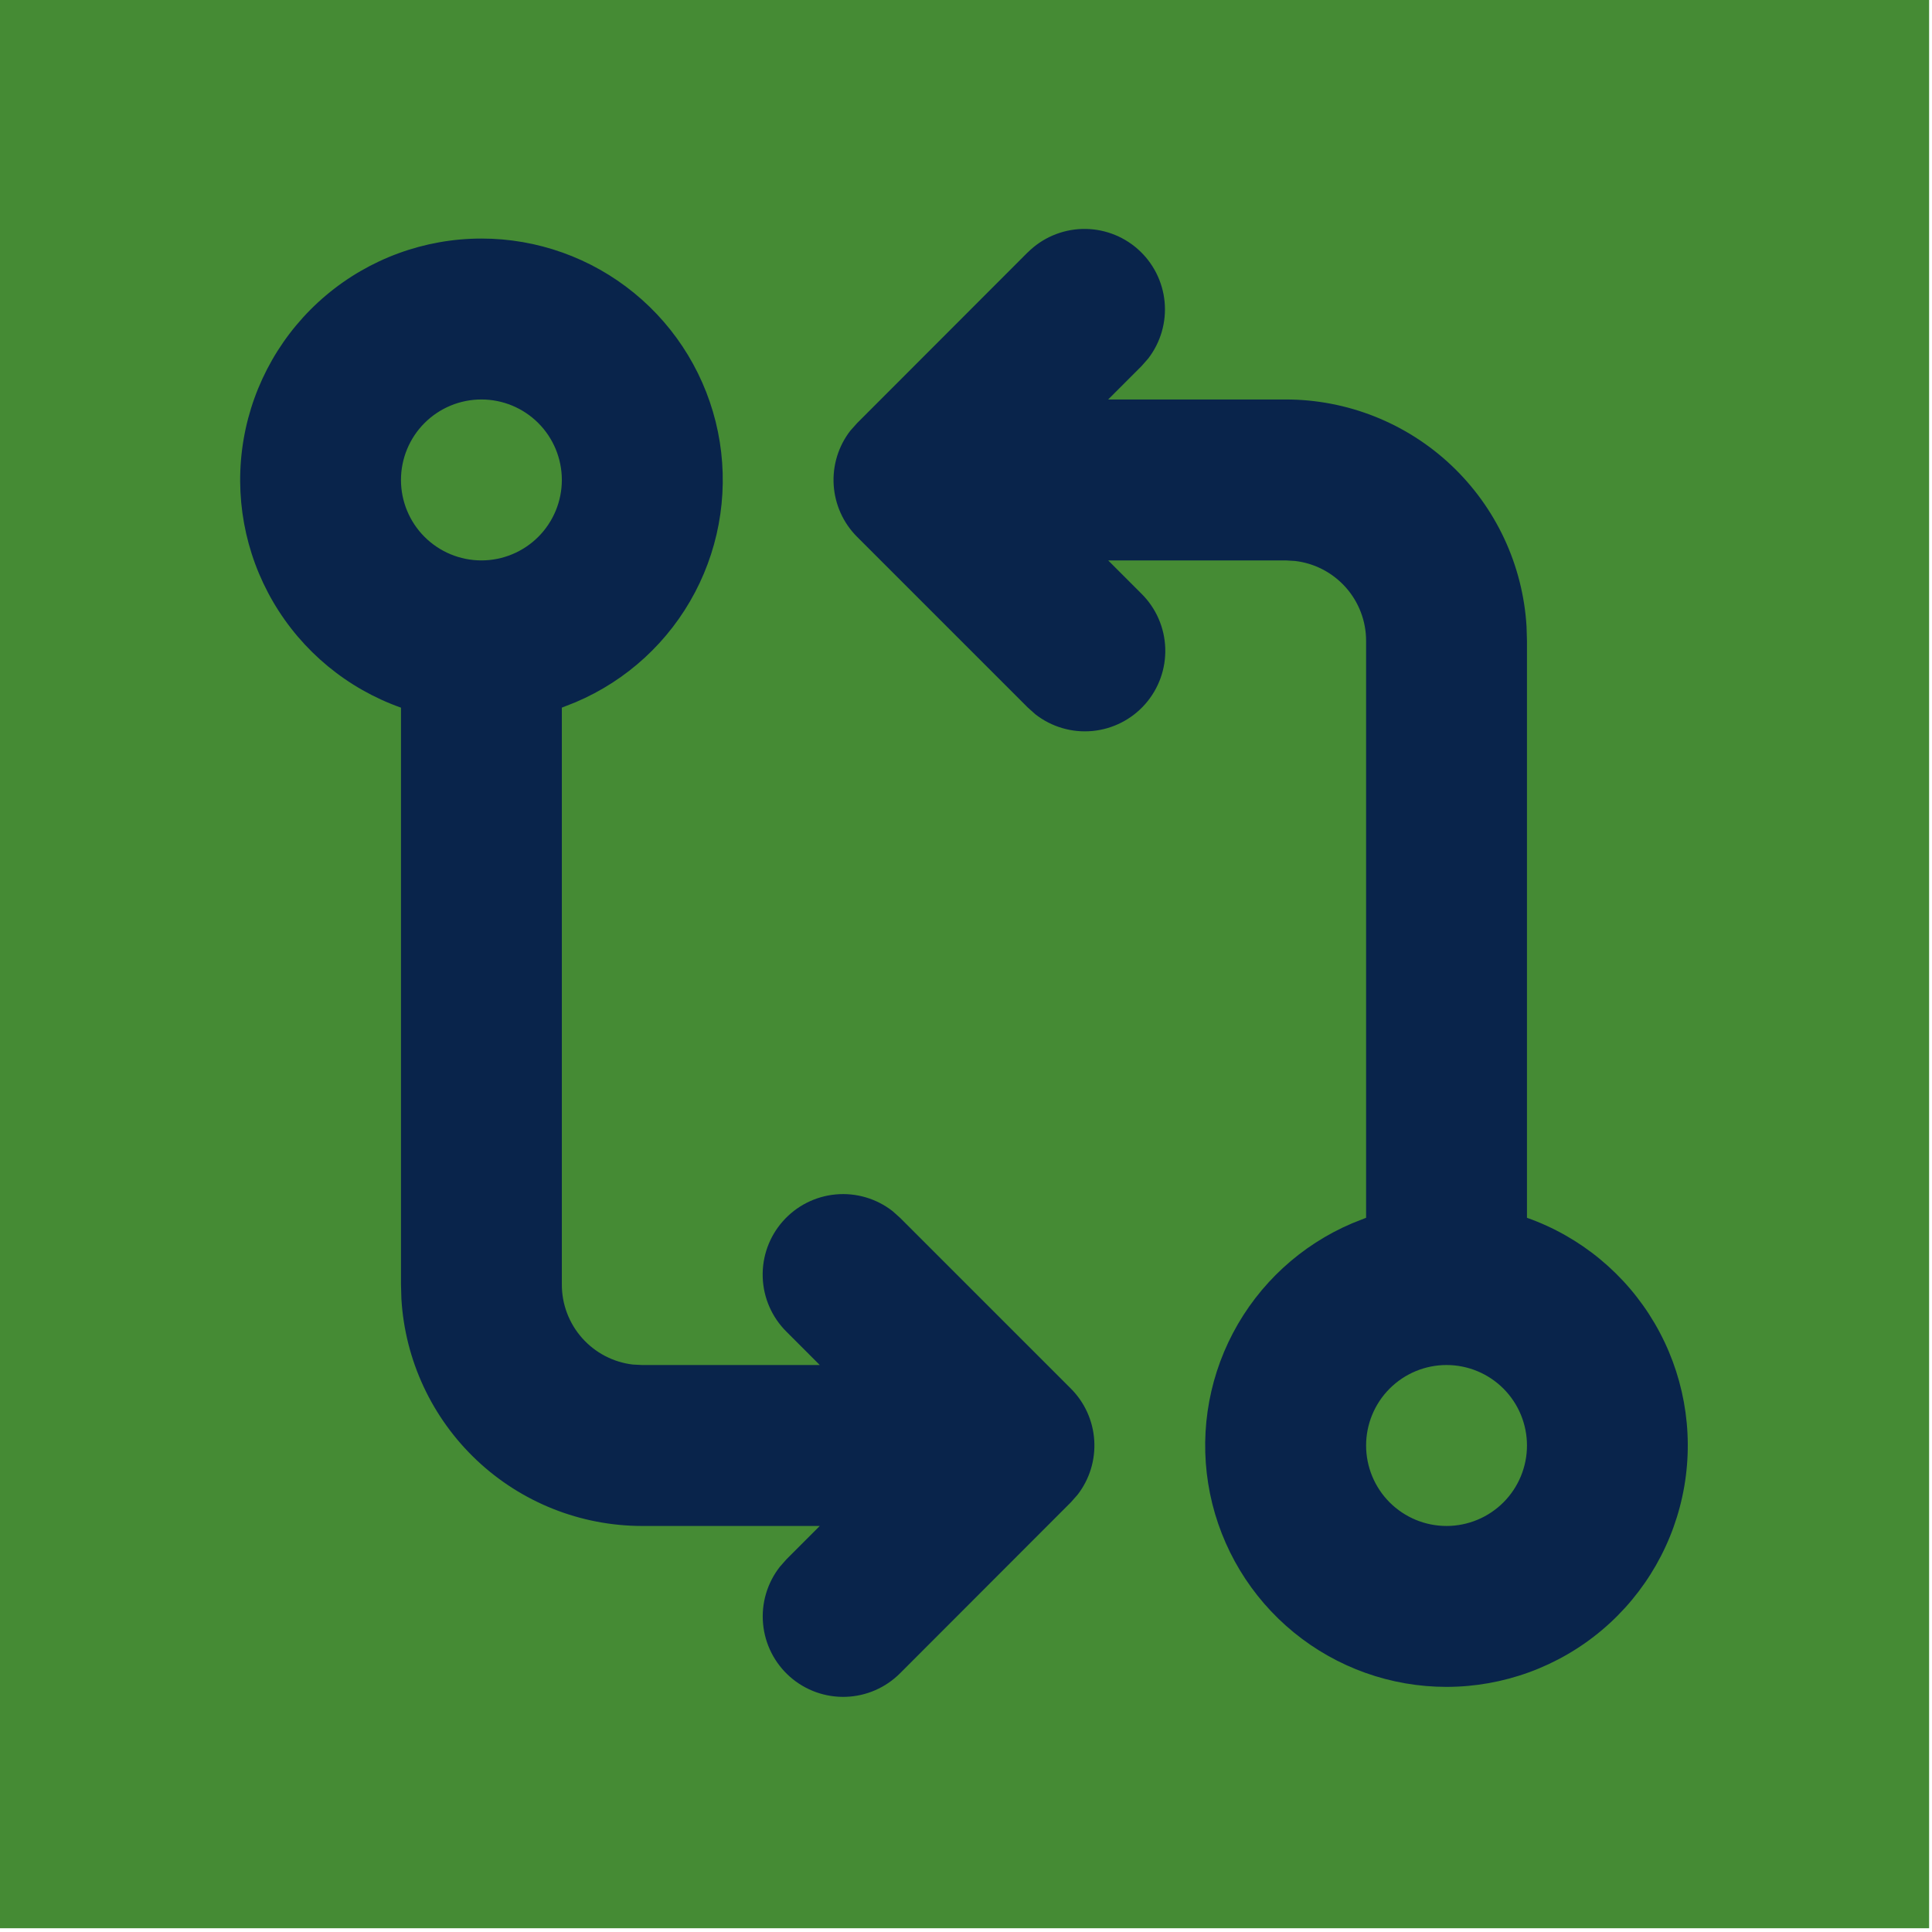
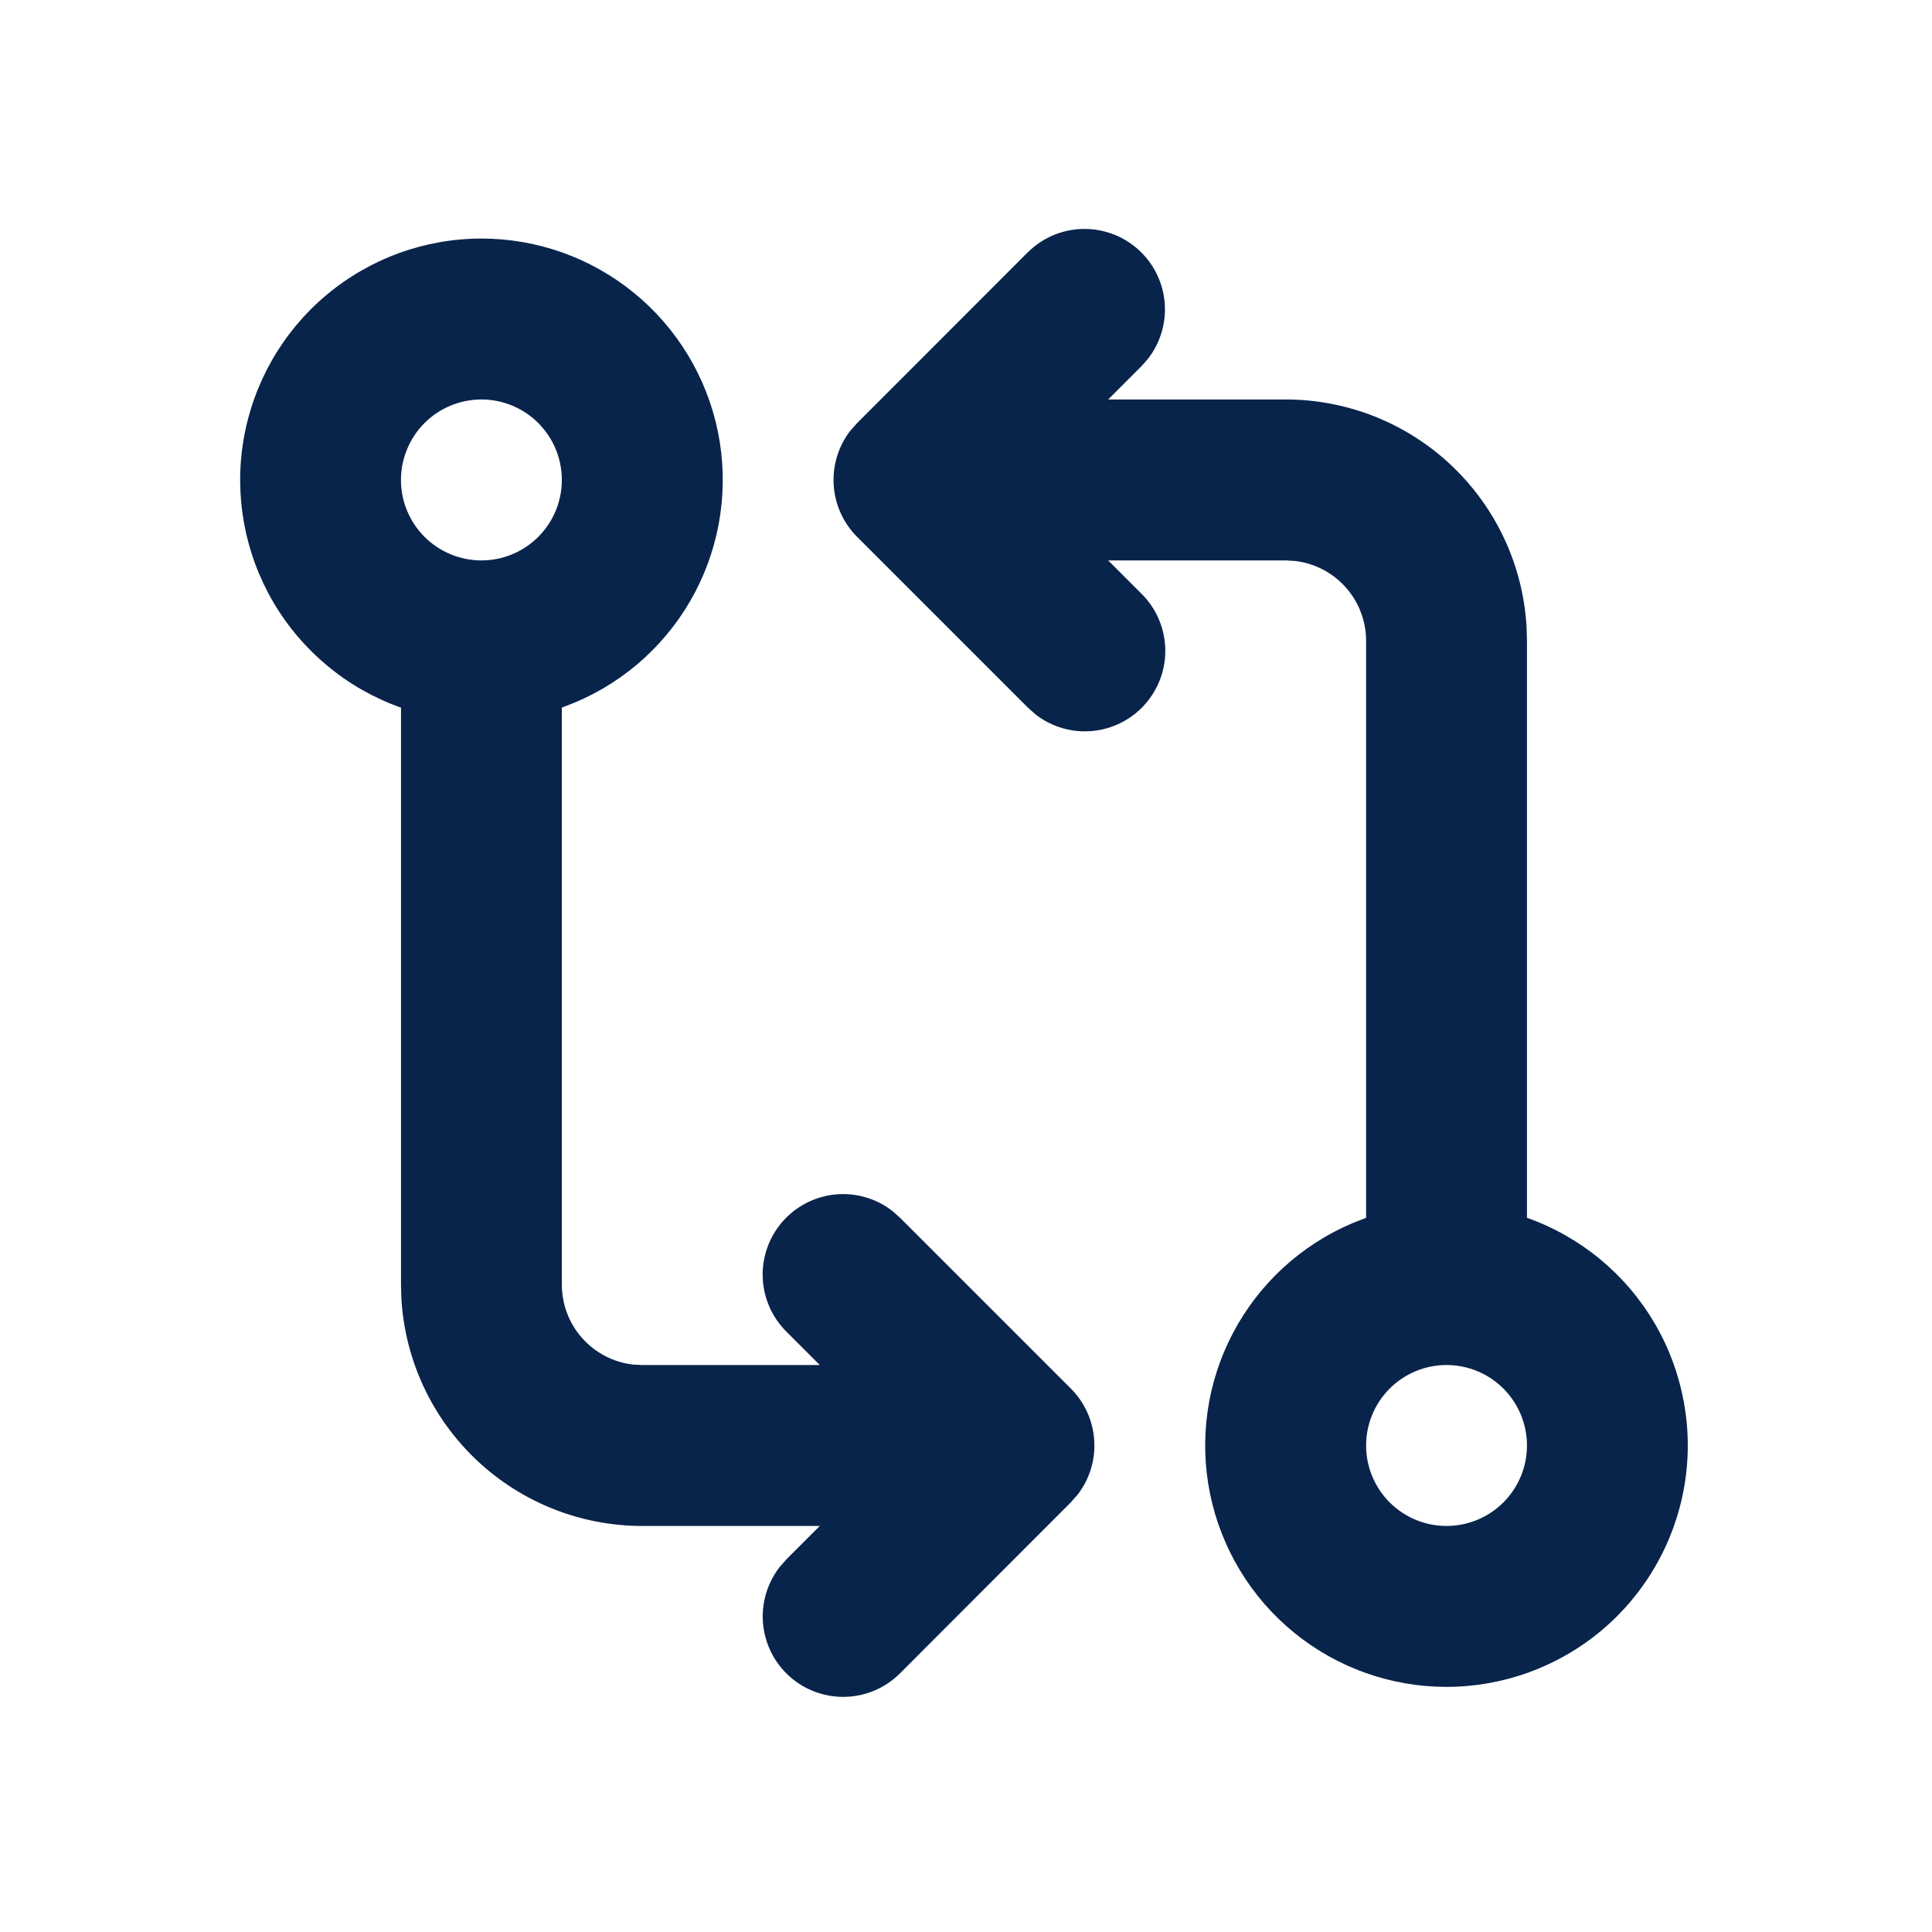
<svg xmlns="http://www.w3.org/2000/svg" id="svg848" version="1.1" viewBox="0 0 30 30" height="30mm" width="30mm">
  <defs id="defs842">
    <clipPath id="clip1_1_26">
      <rect id="rect23" transform="translate(65,294)" height="94" width="97" x="0" y="0" style="fill:#ffffff" />
    </clipPath>
  </defs>
  <g transform="translate(126.225,-115.394)" id="layer1">
    <g id="g12" clip-path="url(#clip1_1_26)" transform="matrix(0.309,0,0,0.319,-146.328,21.564)">
-       <rect id="rect8" transform="translate(65,294)" height="94" width="97" x="0" y="0" style="fill:#458b34" />
      <path id="path10" d="m 89.25,305.75 c 2.797,-10e-4 5.508,0.935 7.674,2.65 2.166,1.714 3.654,4.102 4.212,6.758 0.557,2.656 0.15,5.417 -1.153,7.815 -1.303,2.399 -3.421,4.287 -5.996,5.345 l -0.695,0.266 v 28.083 c -9e-4,0.96 0.362,1.887 1.02,2.604 0.658,0.718 1.565,1.177 2.549,1.289 l 0.473,0.023 h 8.92 l -1.673,-1.621 c -0.733,-0.703 -1.16,-1.651 -1.195,-2.65 -0.035,-0.999 0.325,-1.972 1.007,-2.722 0.682,-0.75 1.633,-1.219 2.66,-1.311 1.027,-0.092 2.051,0.2 2.863,0.816 l 0.38,0.329 8.572,8.303 c 0.697,0.674 1.116,1.571 1.178,2.523 0.063,0.952 -0.235,1.893 -0.838,2.647 l -0.34,0.372 -8.568,8.307 c -0.726,0.71 -1.704,1.125 -2.734,1.158 -1.031,0.034 -2.036,-0.315 -2.809,-0.975 -0.774,-0.661 -1.258,-1.583 -1.353,-2.578 -0.095,-0.995 0.206,-1.988 0.842,-2.775 l 0.335,-0.368 1.673,-1.621 h -8.92 c -3.093,0 -6.069,-1.145 -8.319,-3.201 -2.25,-2.056 -3.604,-4.868 -3.786,-7.86 l -0.02,-0.689 v -28.083 c -2.696,-0.925 -4.969,-2.743 -6.416,-5.134 -1.447,-2.392 -1.975,-5.201 -1.492,-7.933 0.484,-2.732 1.948,-5.211 4.134,-6.998 2.186,-1.787 4.954,-2.768 7.815,-2.769 z m 27.455,0.674 c 0.727,-0.703 1.703,-1.111 2.73,-1.141 1.026,-0.03 2.026,0.319 2.796,0.977 0.77,0.658 1.253,1.576 1.351,2.566 0.097,0.991 -0.198,1.98 -0.827,2.768 l -0.335,0.368 -1.673,1.621 h 8.92 c 3.092,0 6.068,1.145 8.318,3.201 2.251,2.056 3.605,4.868 3.786,7.86 l 0.021,0.689 v 28.083 c 2.696,0.925 4.968,2.743 6.415,5.134 1.447,2.392 1.975,5.201 1.492,7.933 -0.484,2.732 -1.948,5.211 -4.134,6.998 -2.187,1.787 -4.955,2.768 -7.815,2.769 -2.797,10e-4 -5.508,-0.935 -7.674,-2.65 -2.166,-1.714 -3.654,-4.102 -4.212,-6.758 -0.557,-2.656 -0.15,-5.417 1.153,-7.815 1.303,-2.399 3.421,-4.287 5.996,-5.345 l 0.695,-0.266 v -28.083 c 0,-0.959 -0.363,-1.885 -1.021,-2.602 -0.658,-0.717 -1.564,-1.175 -2.547,-1.287 l -0.473,-0.027 h -8.92 l 1.673,1.621 c 0.733,0.703 1.16,1.651 1.195,2.65 0.035,0.999 -0.325,1.972 -1.007,2.722 -0.682,0.75 -1.633,1.219 -2.66,1.311 -1.027,0.092 -2.051,-0.2 -2.863,-0.816 l -0.38,-0.329 -8.572,-8.303 c -0.698,-0.674 -1.117,-1.572 -1.18,-2.525 -0.062,-0.952 0.236,-1.895 0.84,-2.649 l 0.34,-0.368 8.568,-8.307 z m 21.045,54.159 c -1.072,0 -2.1,0.413 -2.858,1.147 -0.758,0.735 -1.184,1.731 -1.184,2.77 0,1.039 0.426,2.035 1.184,2.77 0.758,0.734 1.786,1.147 2.858,1.147 1.072,0 2.1,-0.413 2.858,-1.147 0.758,-0.735 1.184,-1.731 1.184,-2.77 0,-1.039 -0.426,-2.035 -1.184,-2.77 -0.758,-0.734 -1.786,-1.147 -2.858,-1.147 z m -48.5,-47 c -1.072,0 -2.1,0.413 -2.858,1.147 -0.758,0.735 -1.184,1.731 -1.184,2.77 0,1.039 0.426,2.035 1.184,2.77 0.758,0.734 1.786,1.147 2.858,1.147 1.072,0 2.1,-0.413 2.858,-1.147 0.758,-0.735 1.184,-1.731 1.184,-2.77 0,-1.039 -0.426,-2.035 -1.184,-2.77 -0.758,-0.734 -1.786,-1.147 -2.858,-1.147 z" style="clip-rule:evenodd;fill:#09244b;fill-rule:evenodd" />
    </g>
  </g>
</svg>